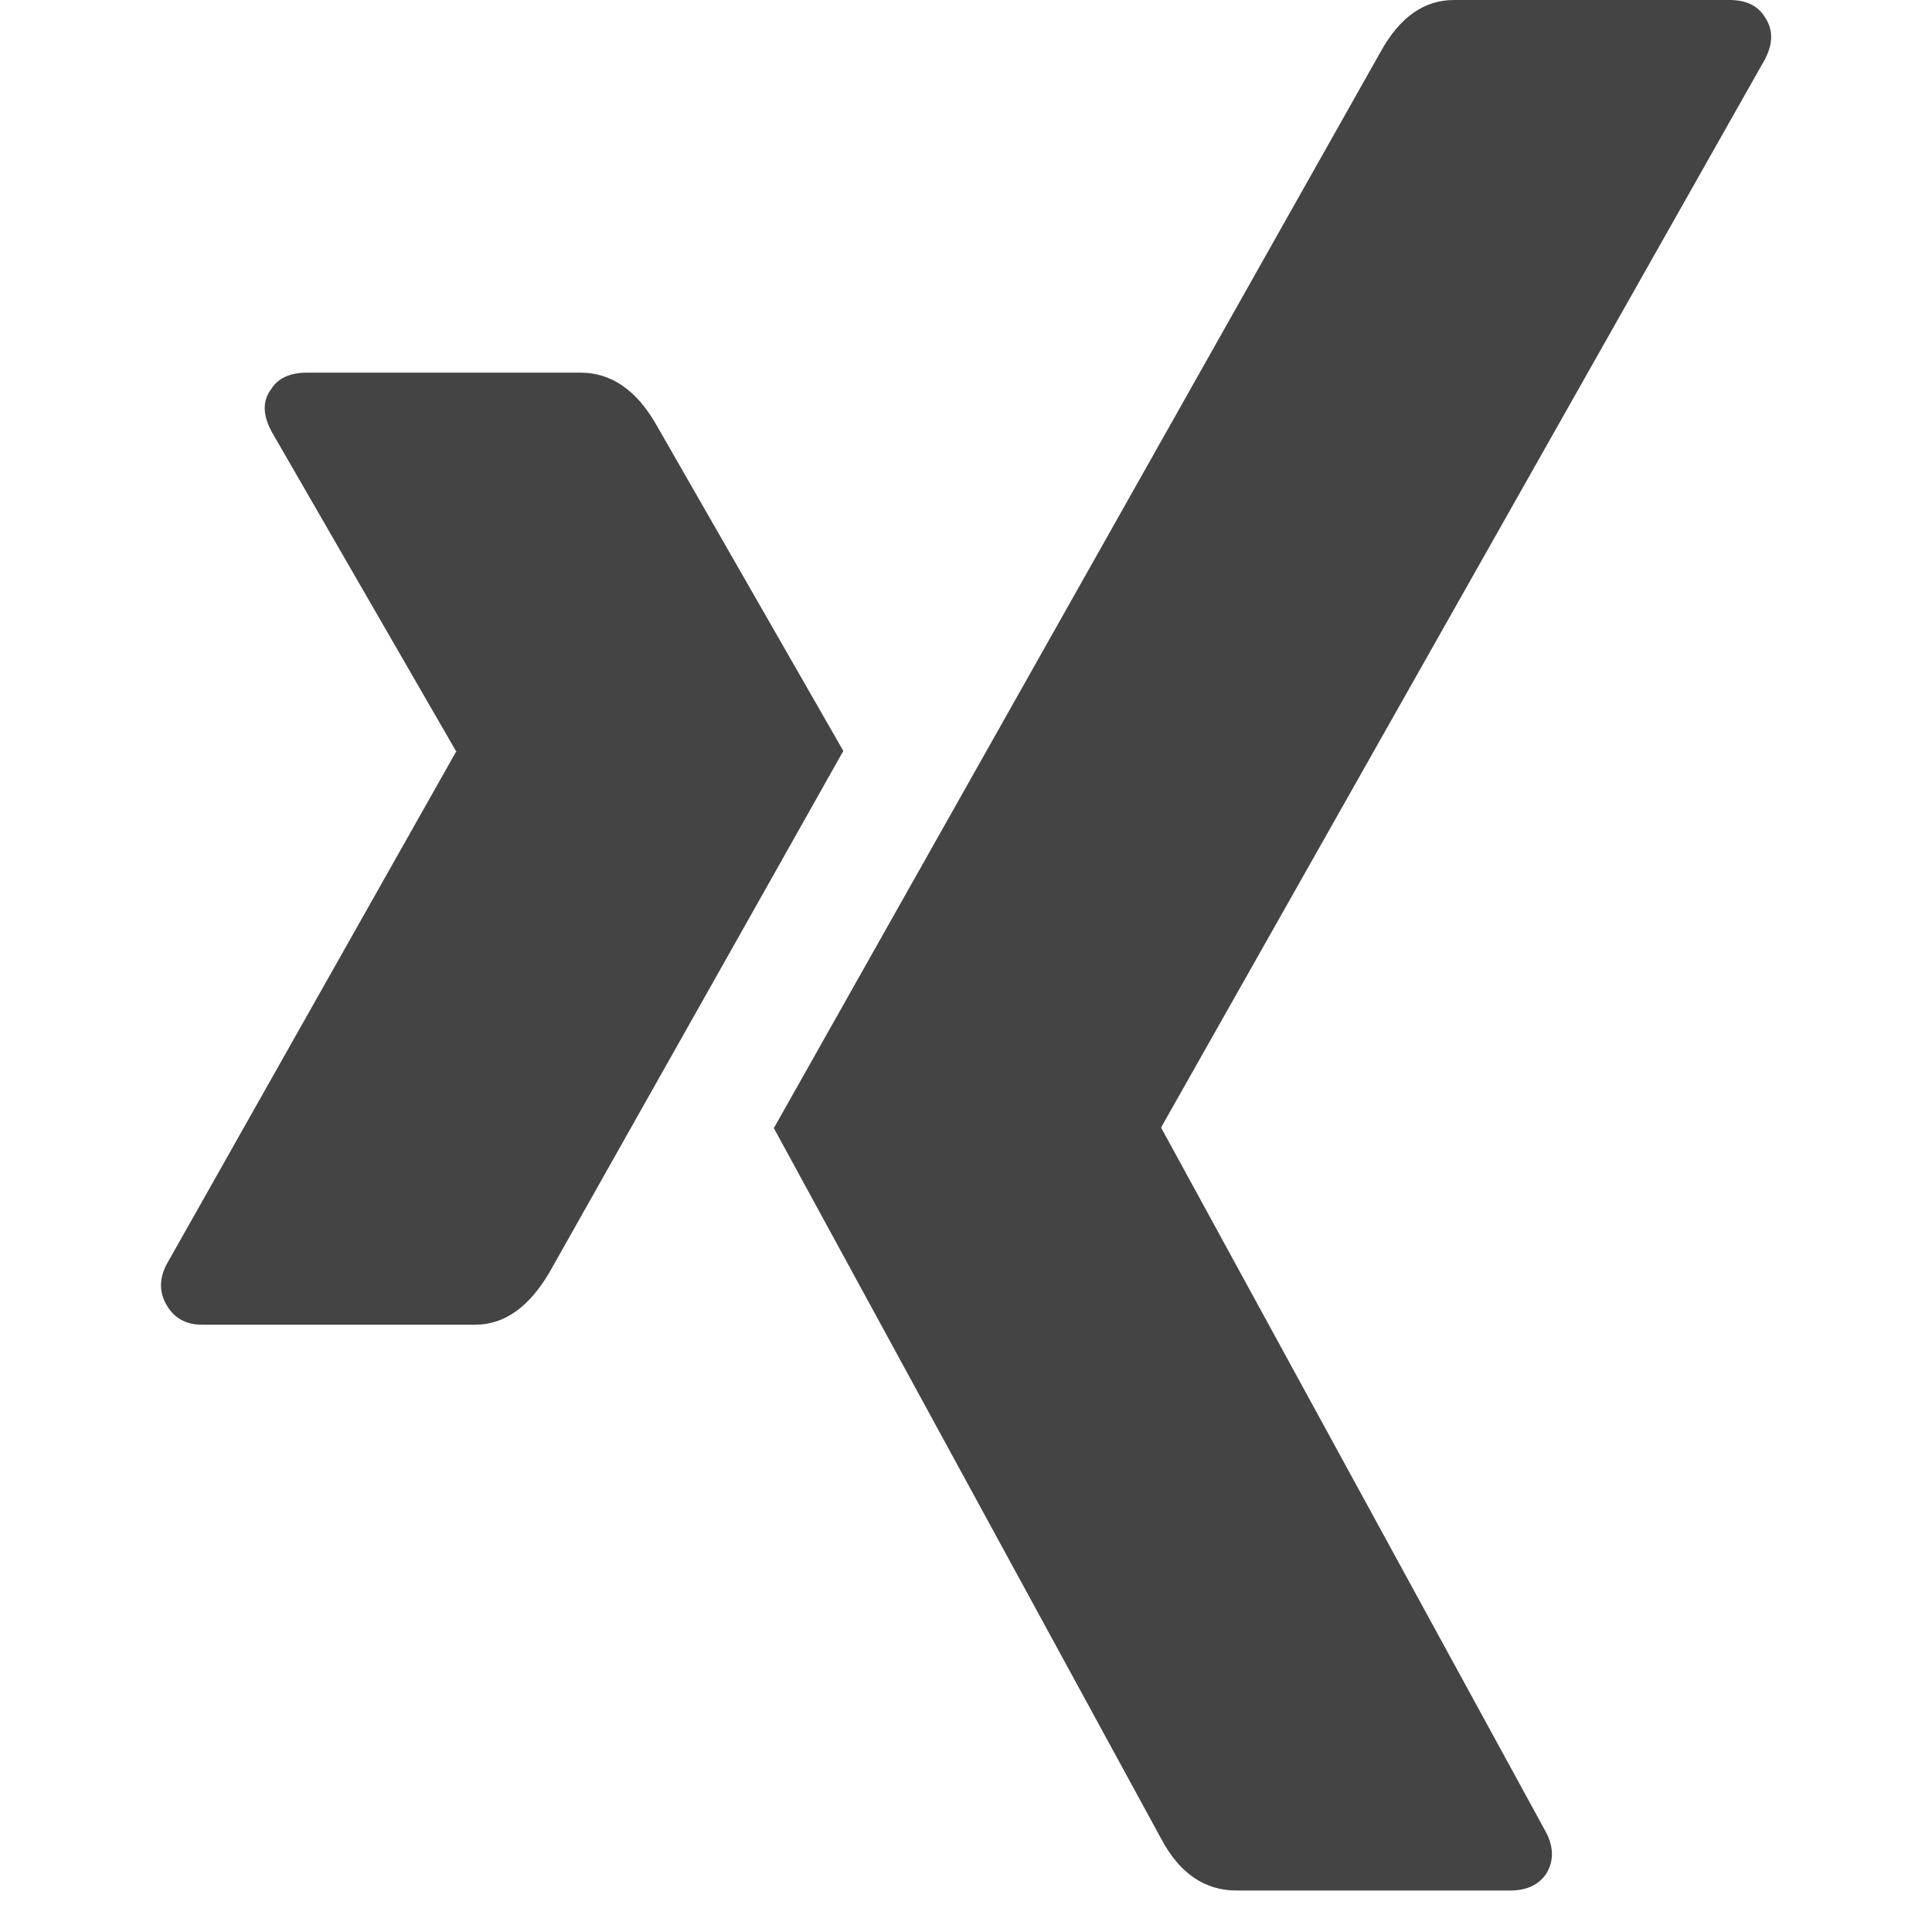
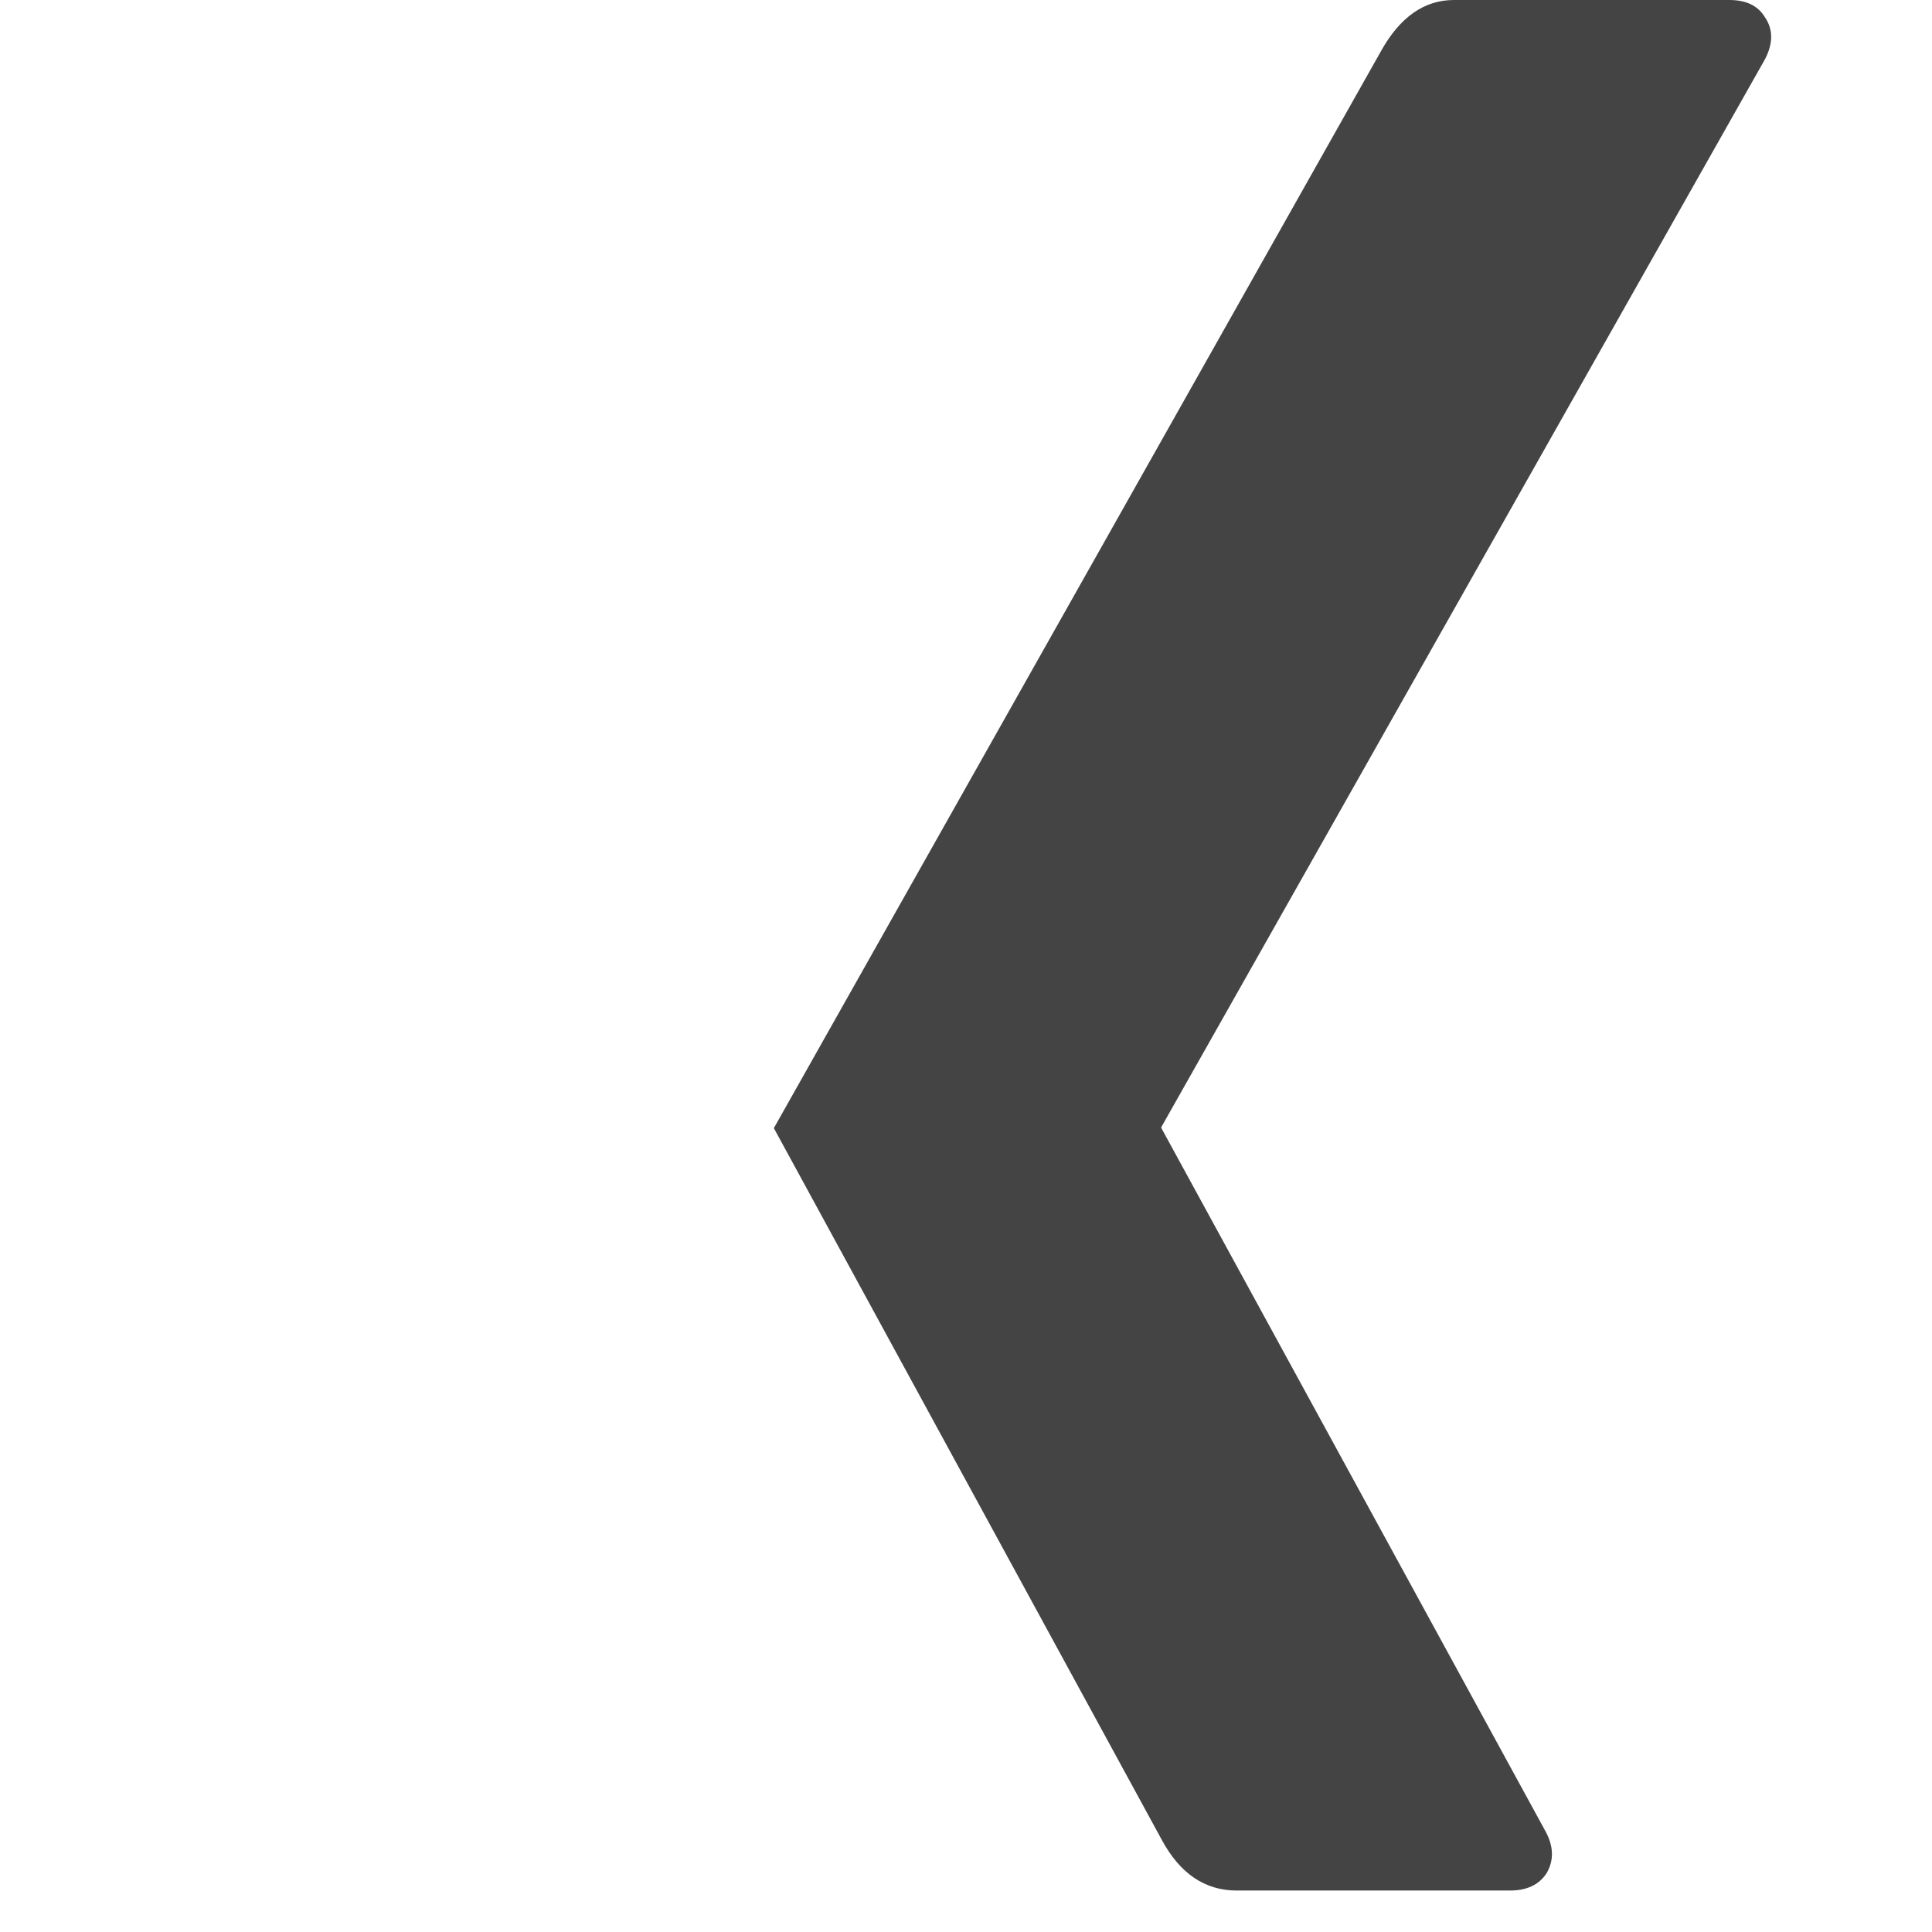
<svg xmlns="http://www.w3.org/2000/svg" width="24" height="24" viewBox="0 0 24 24" fill="none">
-   <path d="M5.904 16.456C6.264 16.456 6.572 16.239 6.827 15.803C9.165 11.657 10.382 9.499 10.476 9.328L8.148 5.268C7.902 4.842 7.589 4.629 7.211 4.629H3.817C3.599 4.629 3.448 4.7 3.363 4.842C3.259 4.984 3.264 5.159 3.377 5.367L5.663 9.328C5.672 9.338 5.672 9.342 5.663 9.342L2.071 15.704C1.976 15.884 1.976 16.054 2.071 16.214C2.165 16.376 2.312 16.456 2.511 16.456H5.904Z" fill="#444444" />
  <path d="M21.483 0H18.061C17.692 0 17.389 0.213 17.153 0.639C12.297 9.253 9.784 13.712 9.613 14.014L14.427 22.846C14.654 23.272 14.966 23.485 15.364 23.485H18.757C18.965 23.485 19.117 23.414 19.211 23.272C19.306 23.11 19.301 22.935 19.197 22.746L14.427 14.014V14L21.924 0.738C22.028 0.54 22.028 0.365 21.924 0.213C21.838 0.071 21.692 0 21.483 0Z" fill="#444444" />
</svg>